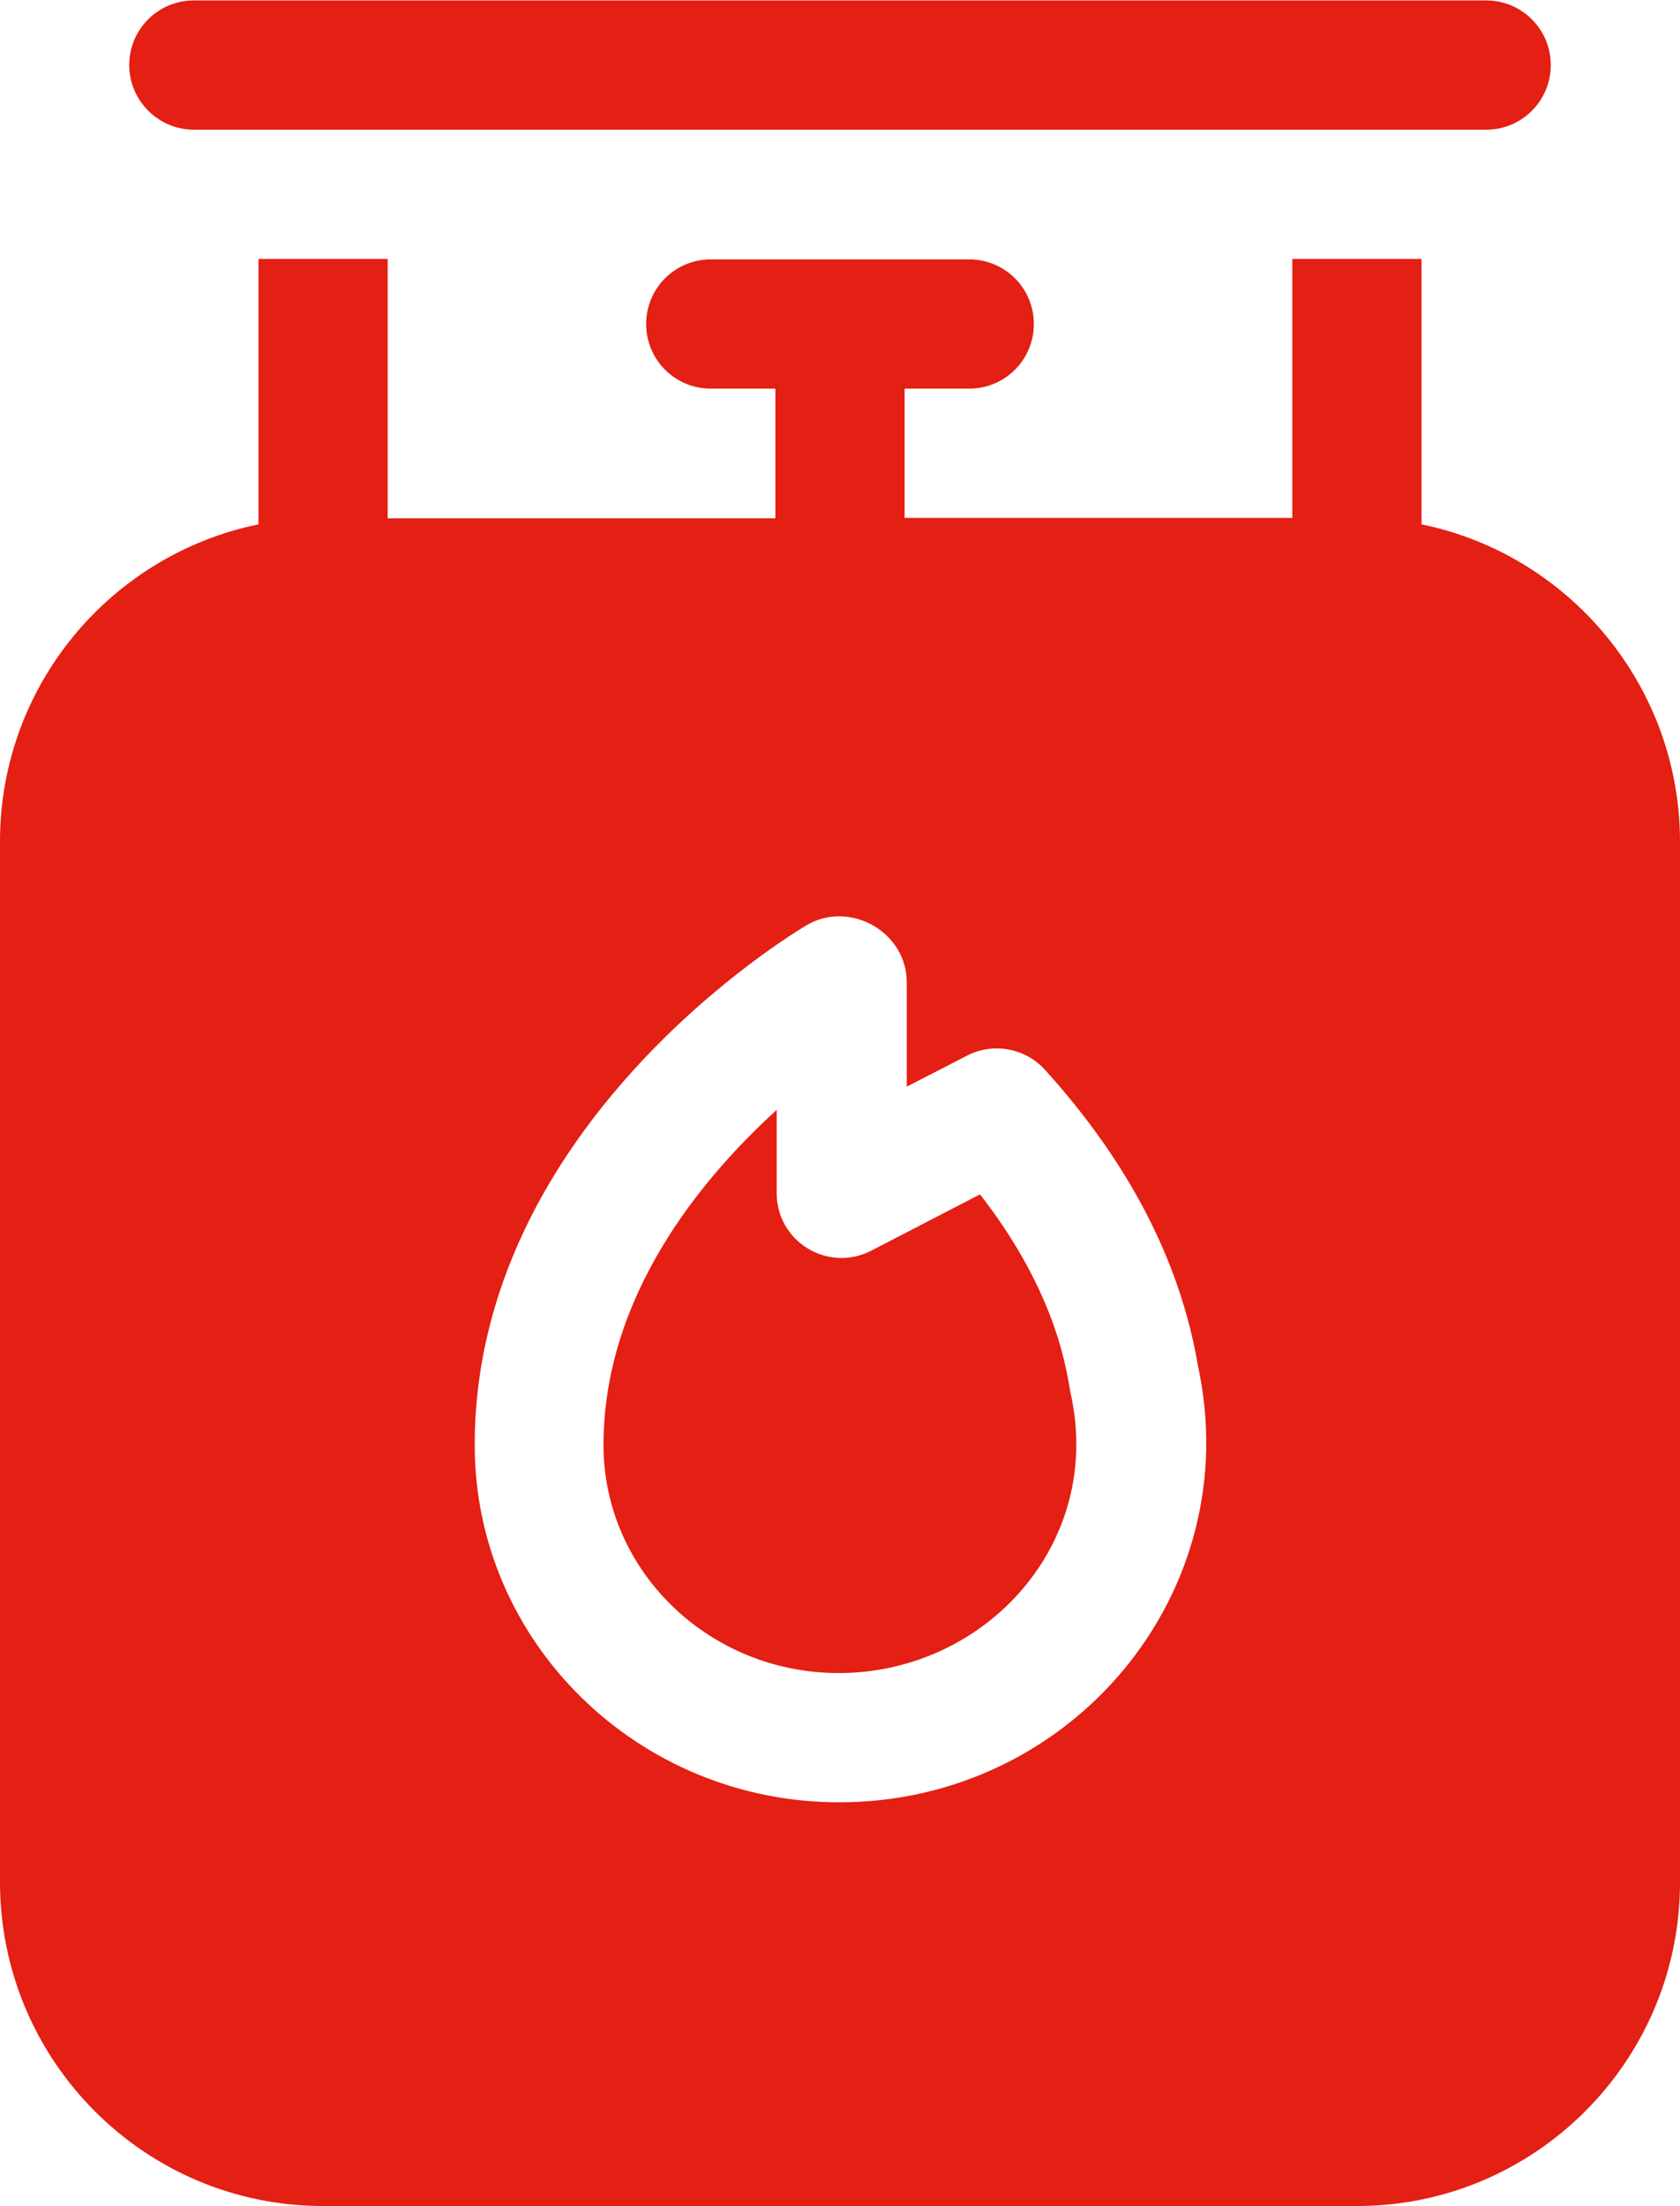
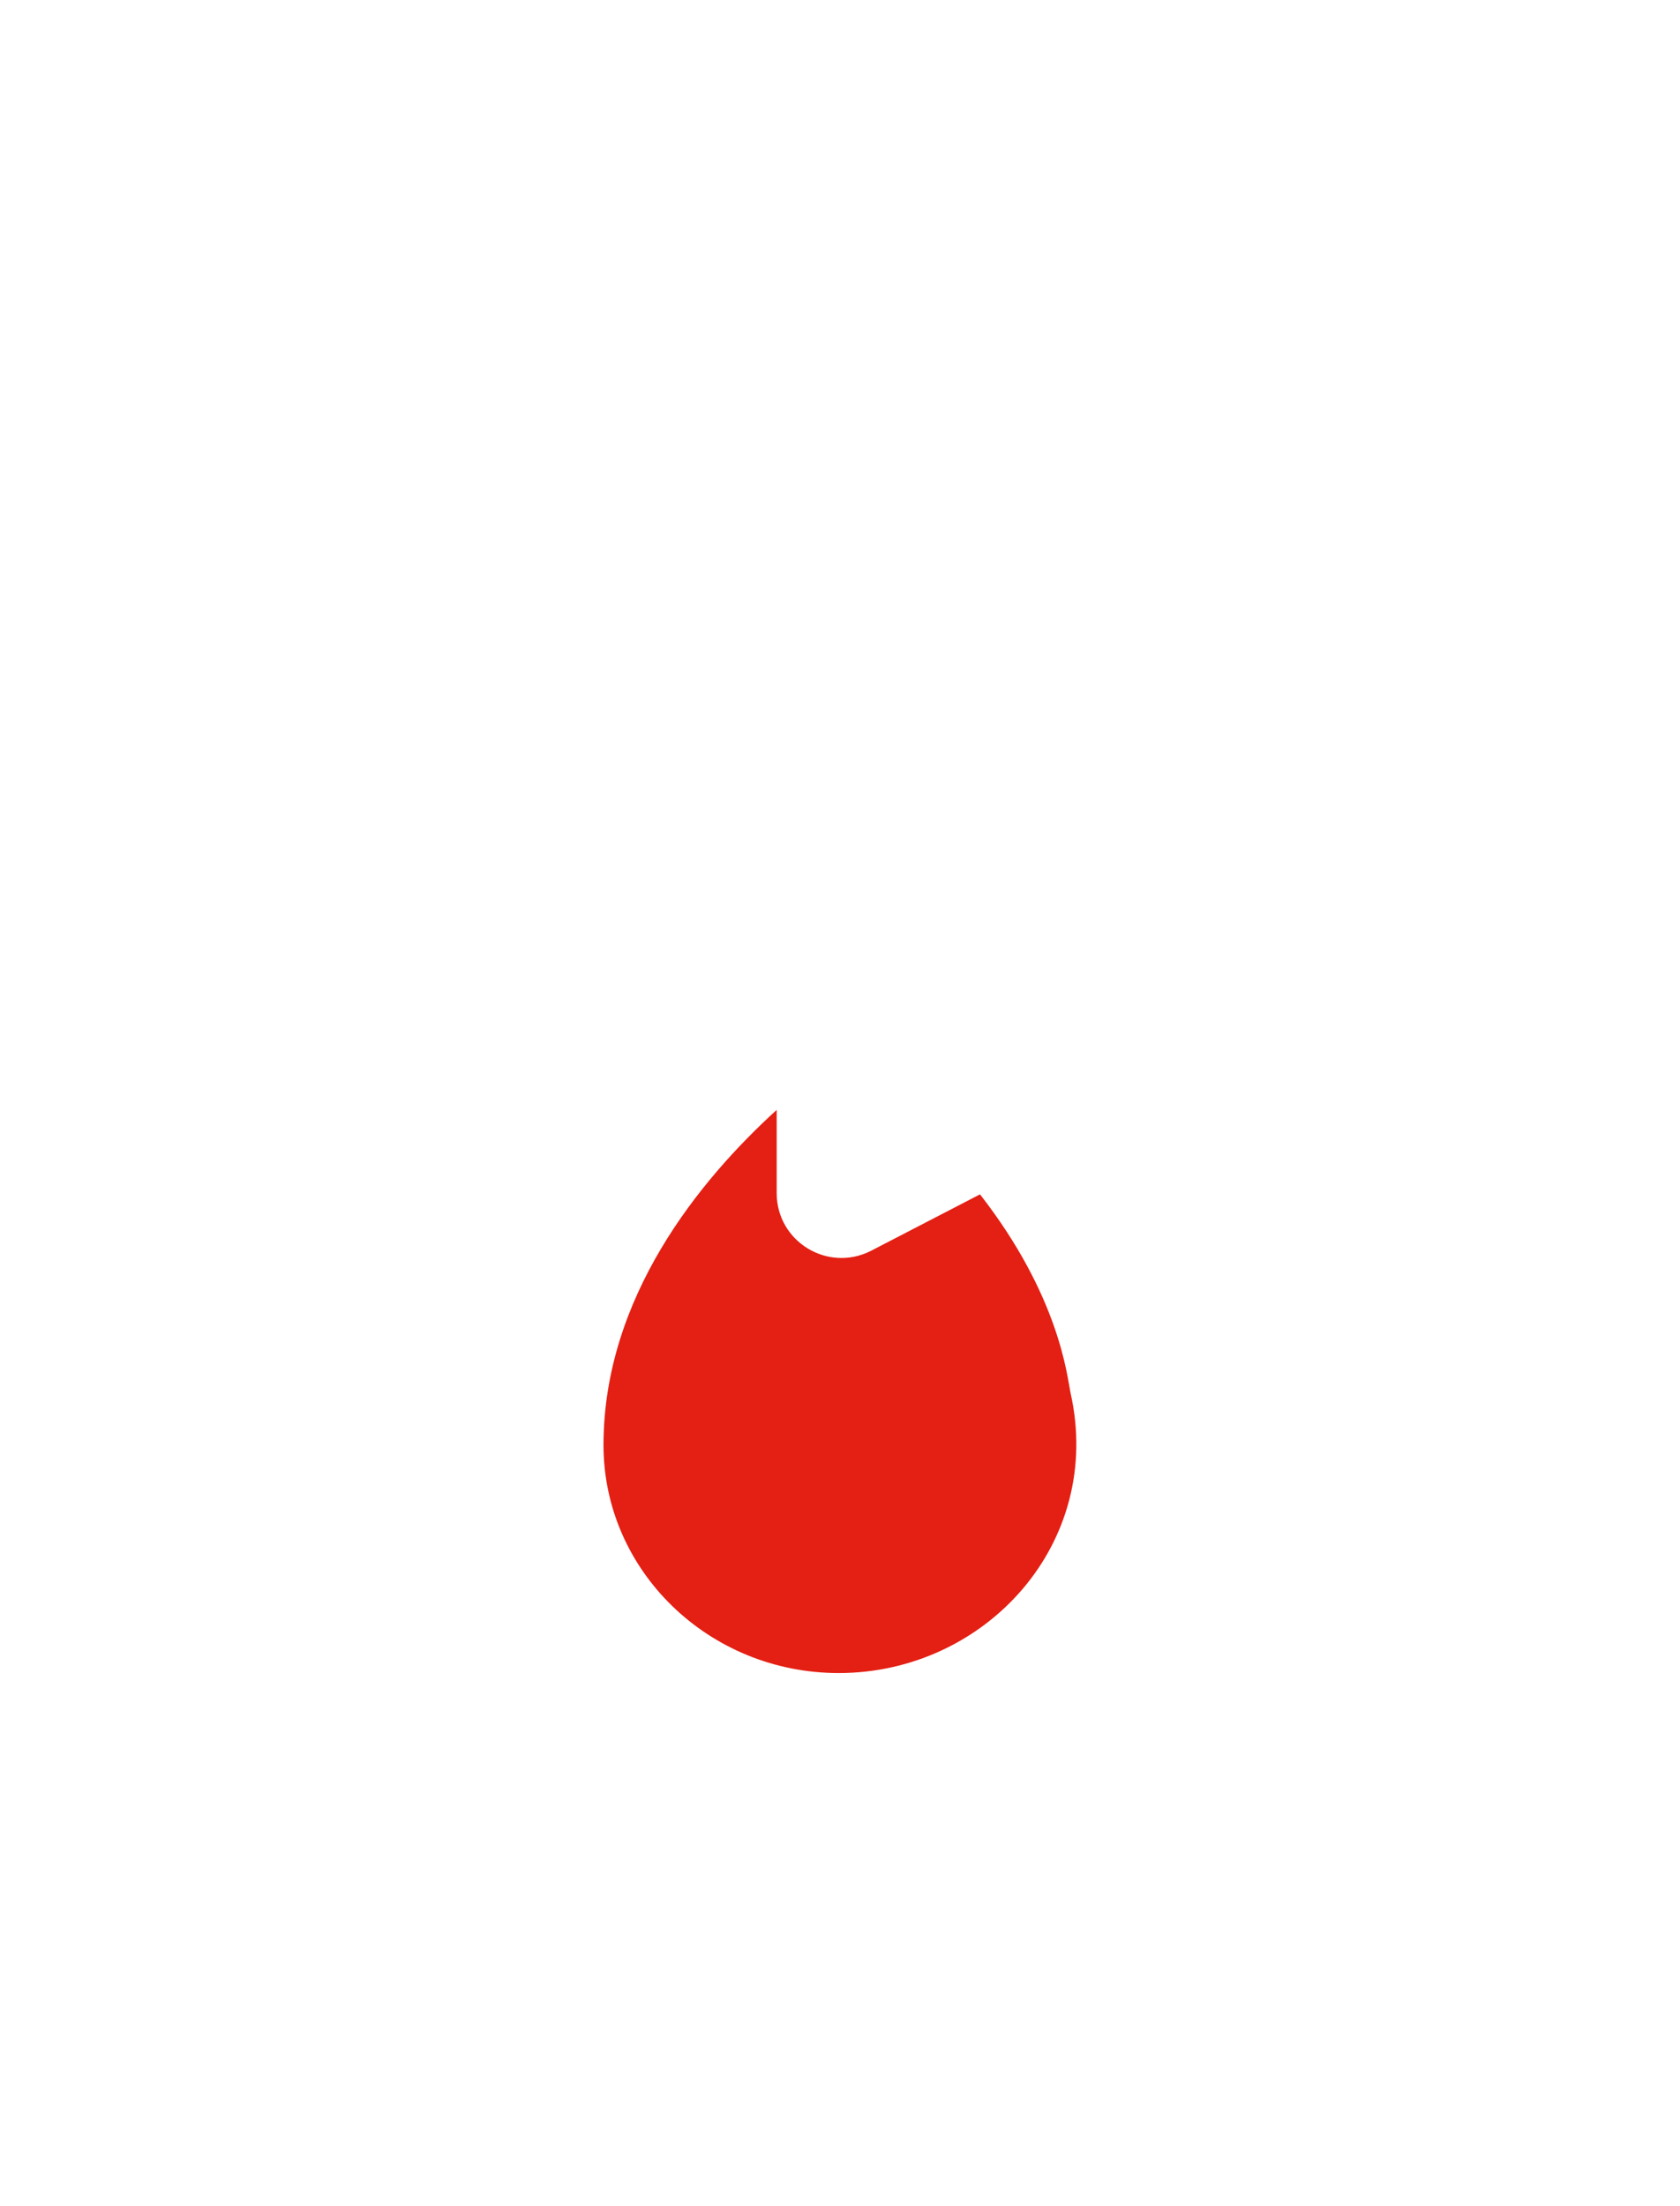
<svg xmlns="http://www.w3.org/2000/svg" version="1.1" id="Calque_1" x="0px" y="0px" viewBox="0 0 390 512" style="enable-background:new 0 0 390 512;" xml:space="preserve">
  <style type="text/css">
	.st0{fill:#E41F13;}
</style>
  <path class="st0" d="M227.5,277.2l-25.3,13.1c-10,5.1-21.9-2.1-21.9-13.4v-19.3c-17.9,16.3-40.2,43.5-40.2,77.8  c0,29.2,24.5,52.9,54.6,52.9c34.1,0,61.7-30.2,53.8-65.1C247.7,319.3,245.9,300.8,227.5,277.2z" />
-   <path class="st0" d="M330,121.7V60.1h-30v60.1h-90V90.2h15c8.3,0,15-6.7,15-15c0-8.3-6.7-15-15-15h-60c-8.3,0-15,6.7-15,15  c0,8.3,6.7,15,15,15h15v30.1H90V60.1H60v61.6c-34.2,7-60,37.3-60,73.6v241.5C0,478.3,33.6,512,75,512h240c41.4,0,75-33.7,75-75.1  V195.4C390,159.1,364.2,128.7,330,121.7z M194.8,418.3c-46.7,0-84.6-37.2-84.6-82.9c0-74.5,73.9-118.8,77.1-120.7  c9.9-5.8,23.2,1.5,23.2,13.3v24.2l14-7.2c6-3.1,13.4-1.8,18,3.2c19.5,21.5,31.5,44.6,35.6,68.8C289.5,369.6,248.8,418.3,194.8,418.3  z M45,30.1h300c8.3,0,15-6.7,15-15c0-8.3-6.7-15-15-15H45c-8.3,0-15,6.7-15,15C30,23.3,36.7,30.1,45,30.1z" />
</svg>